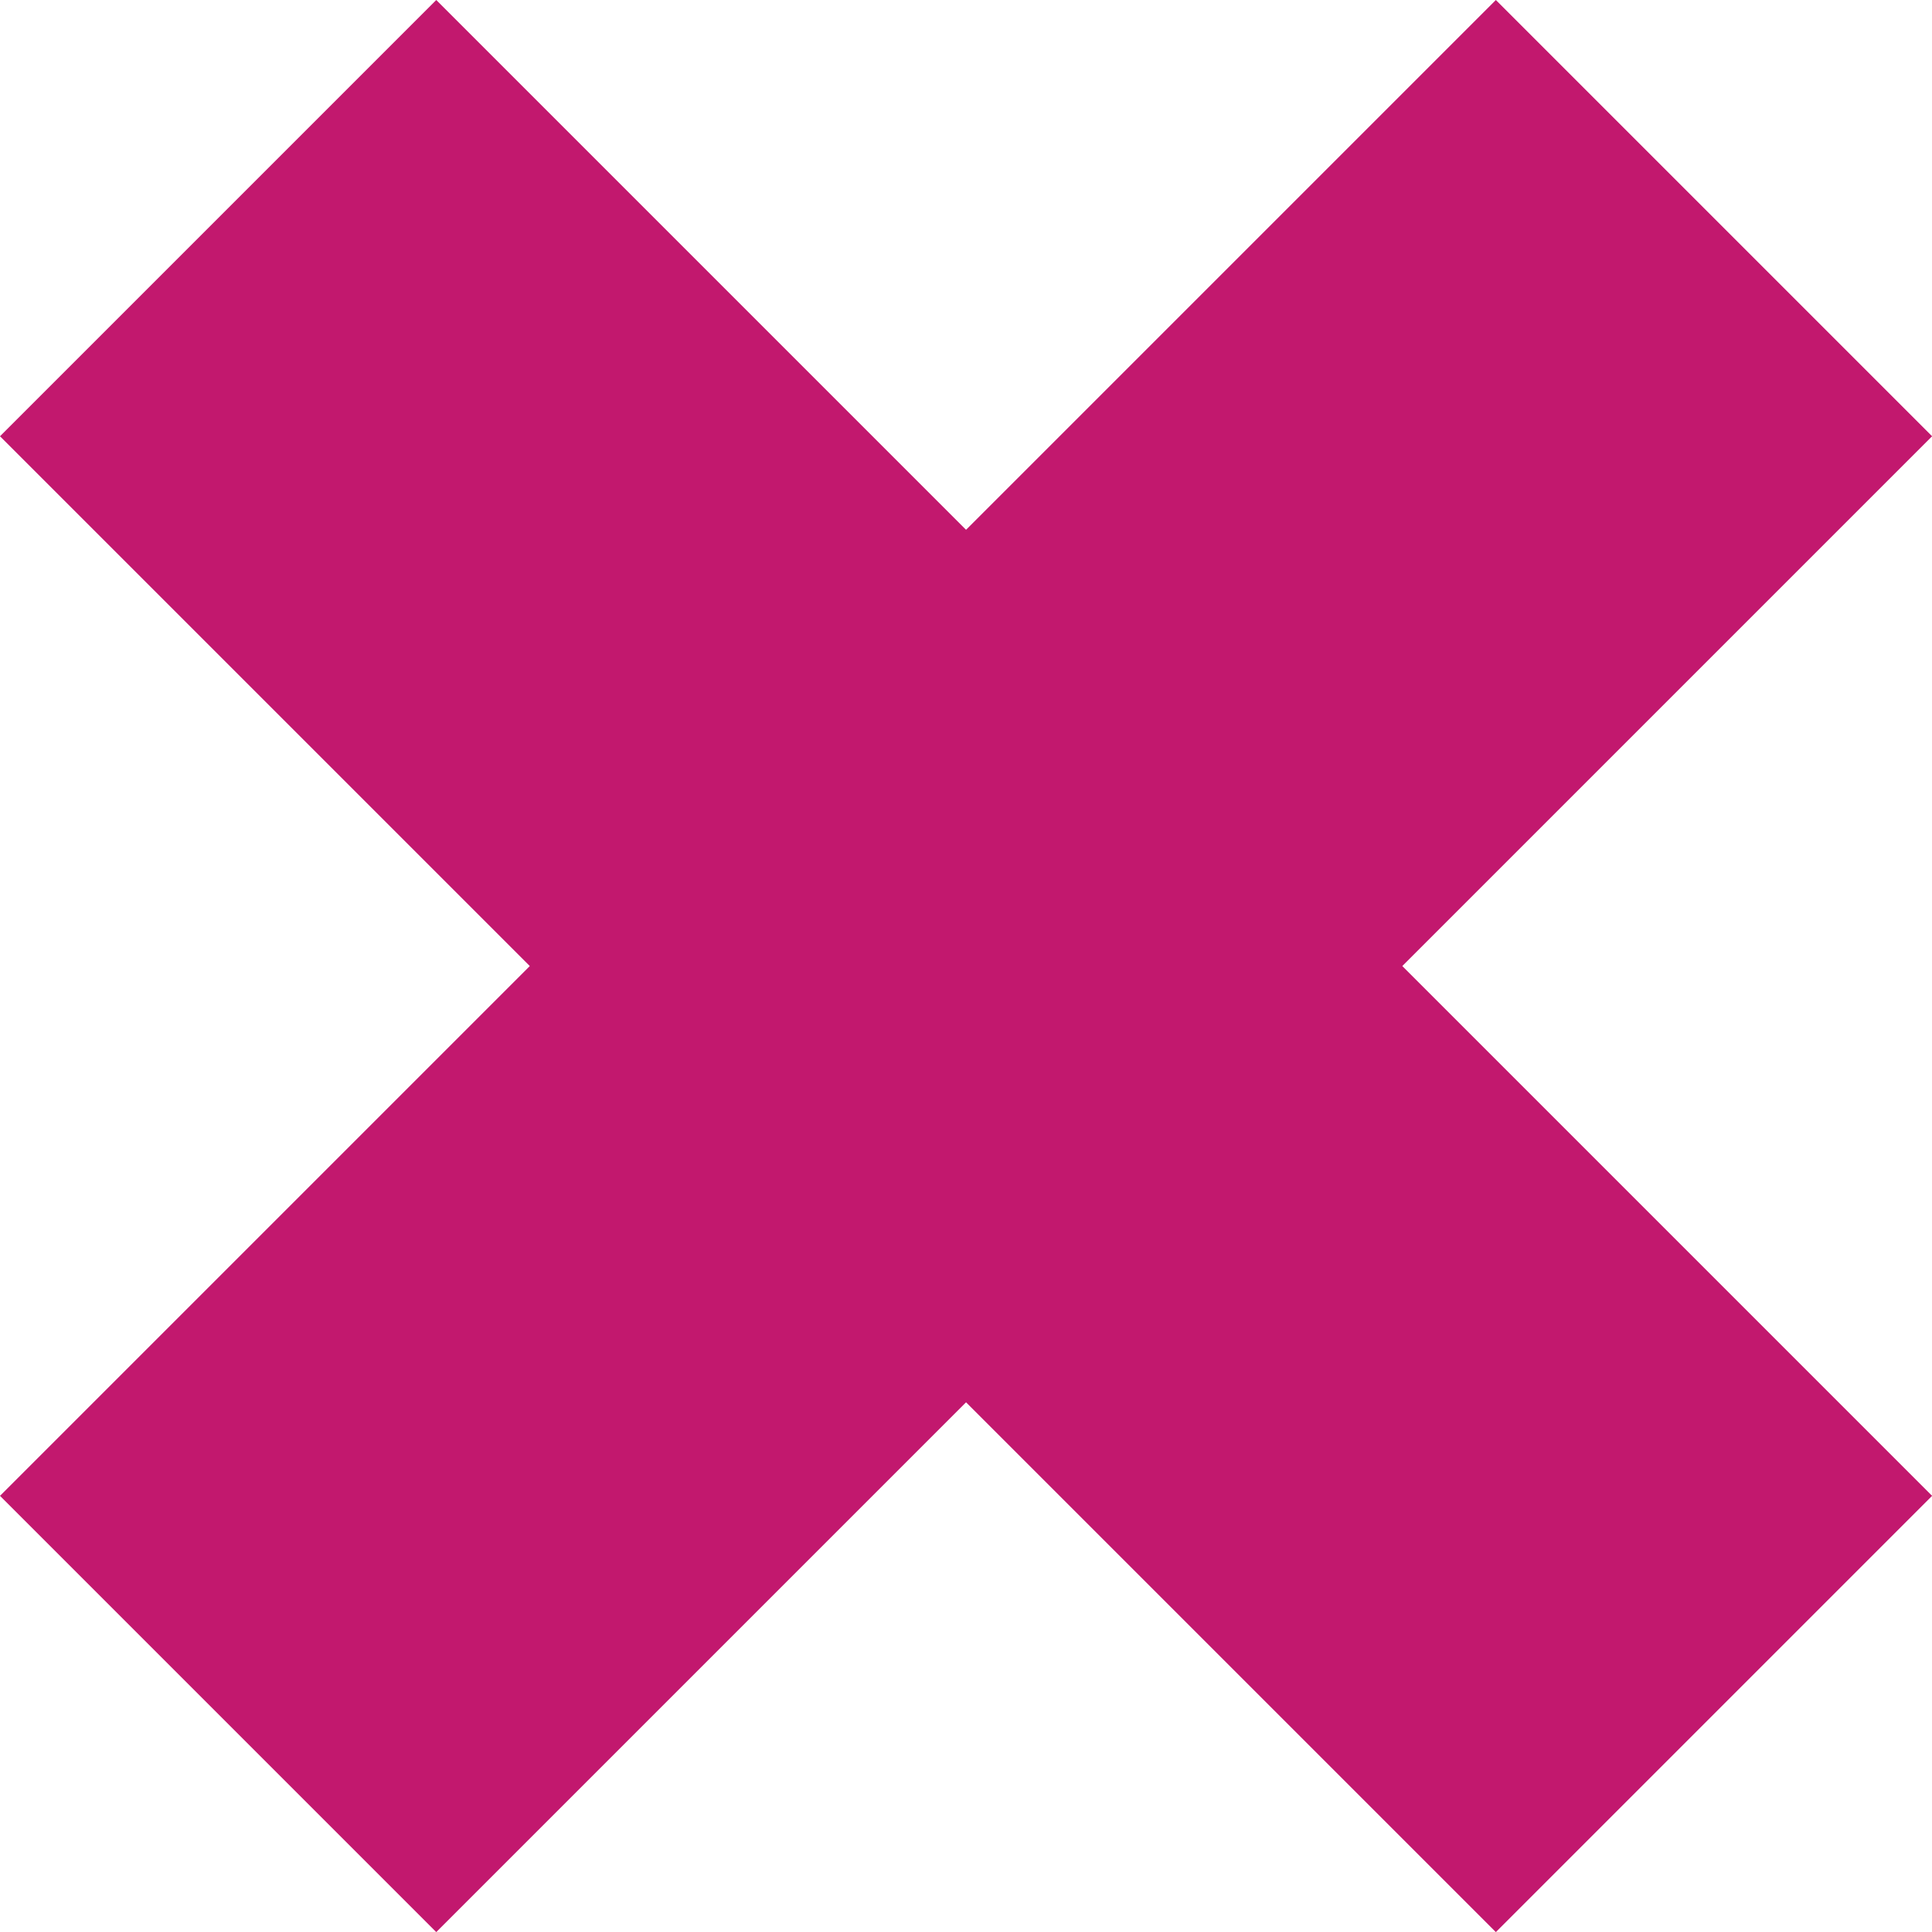
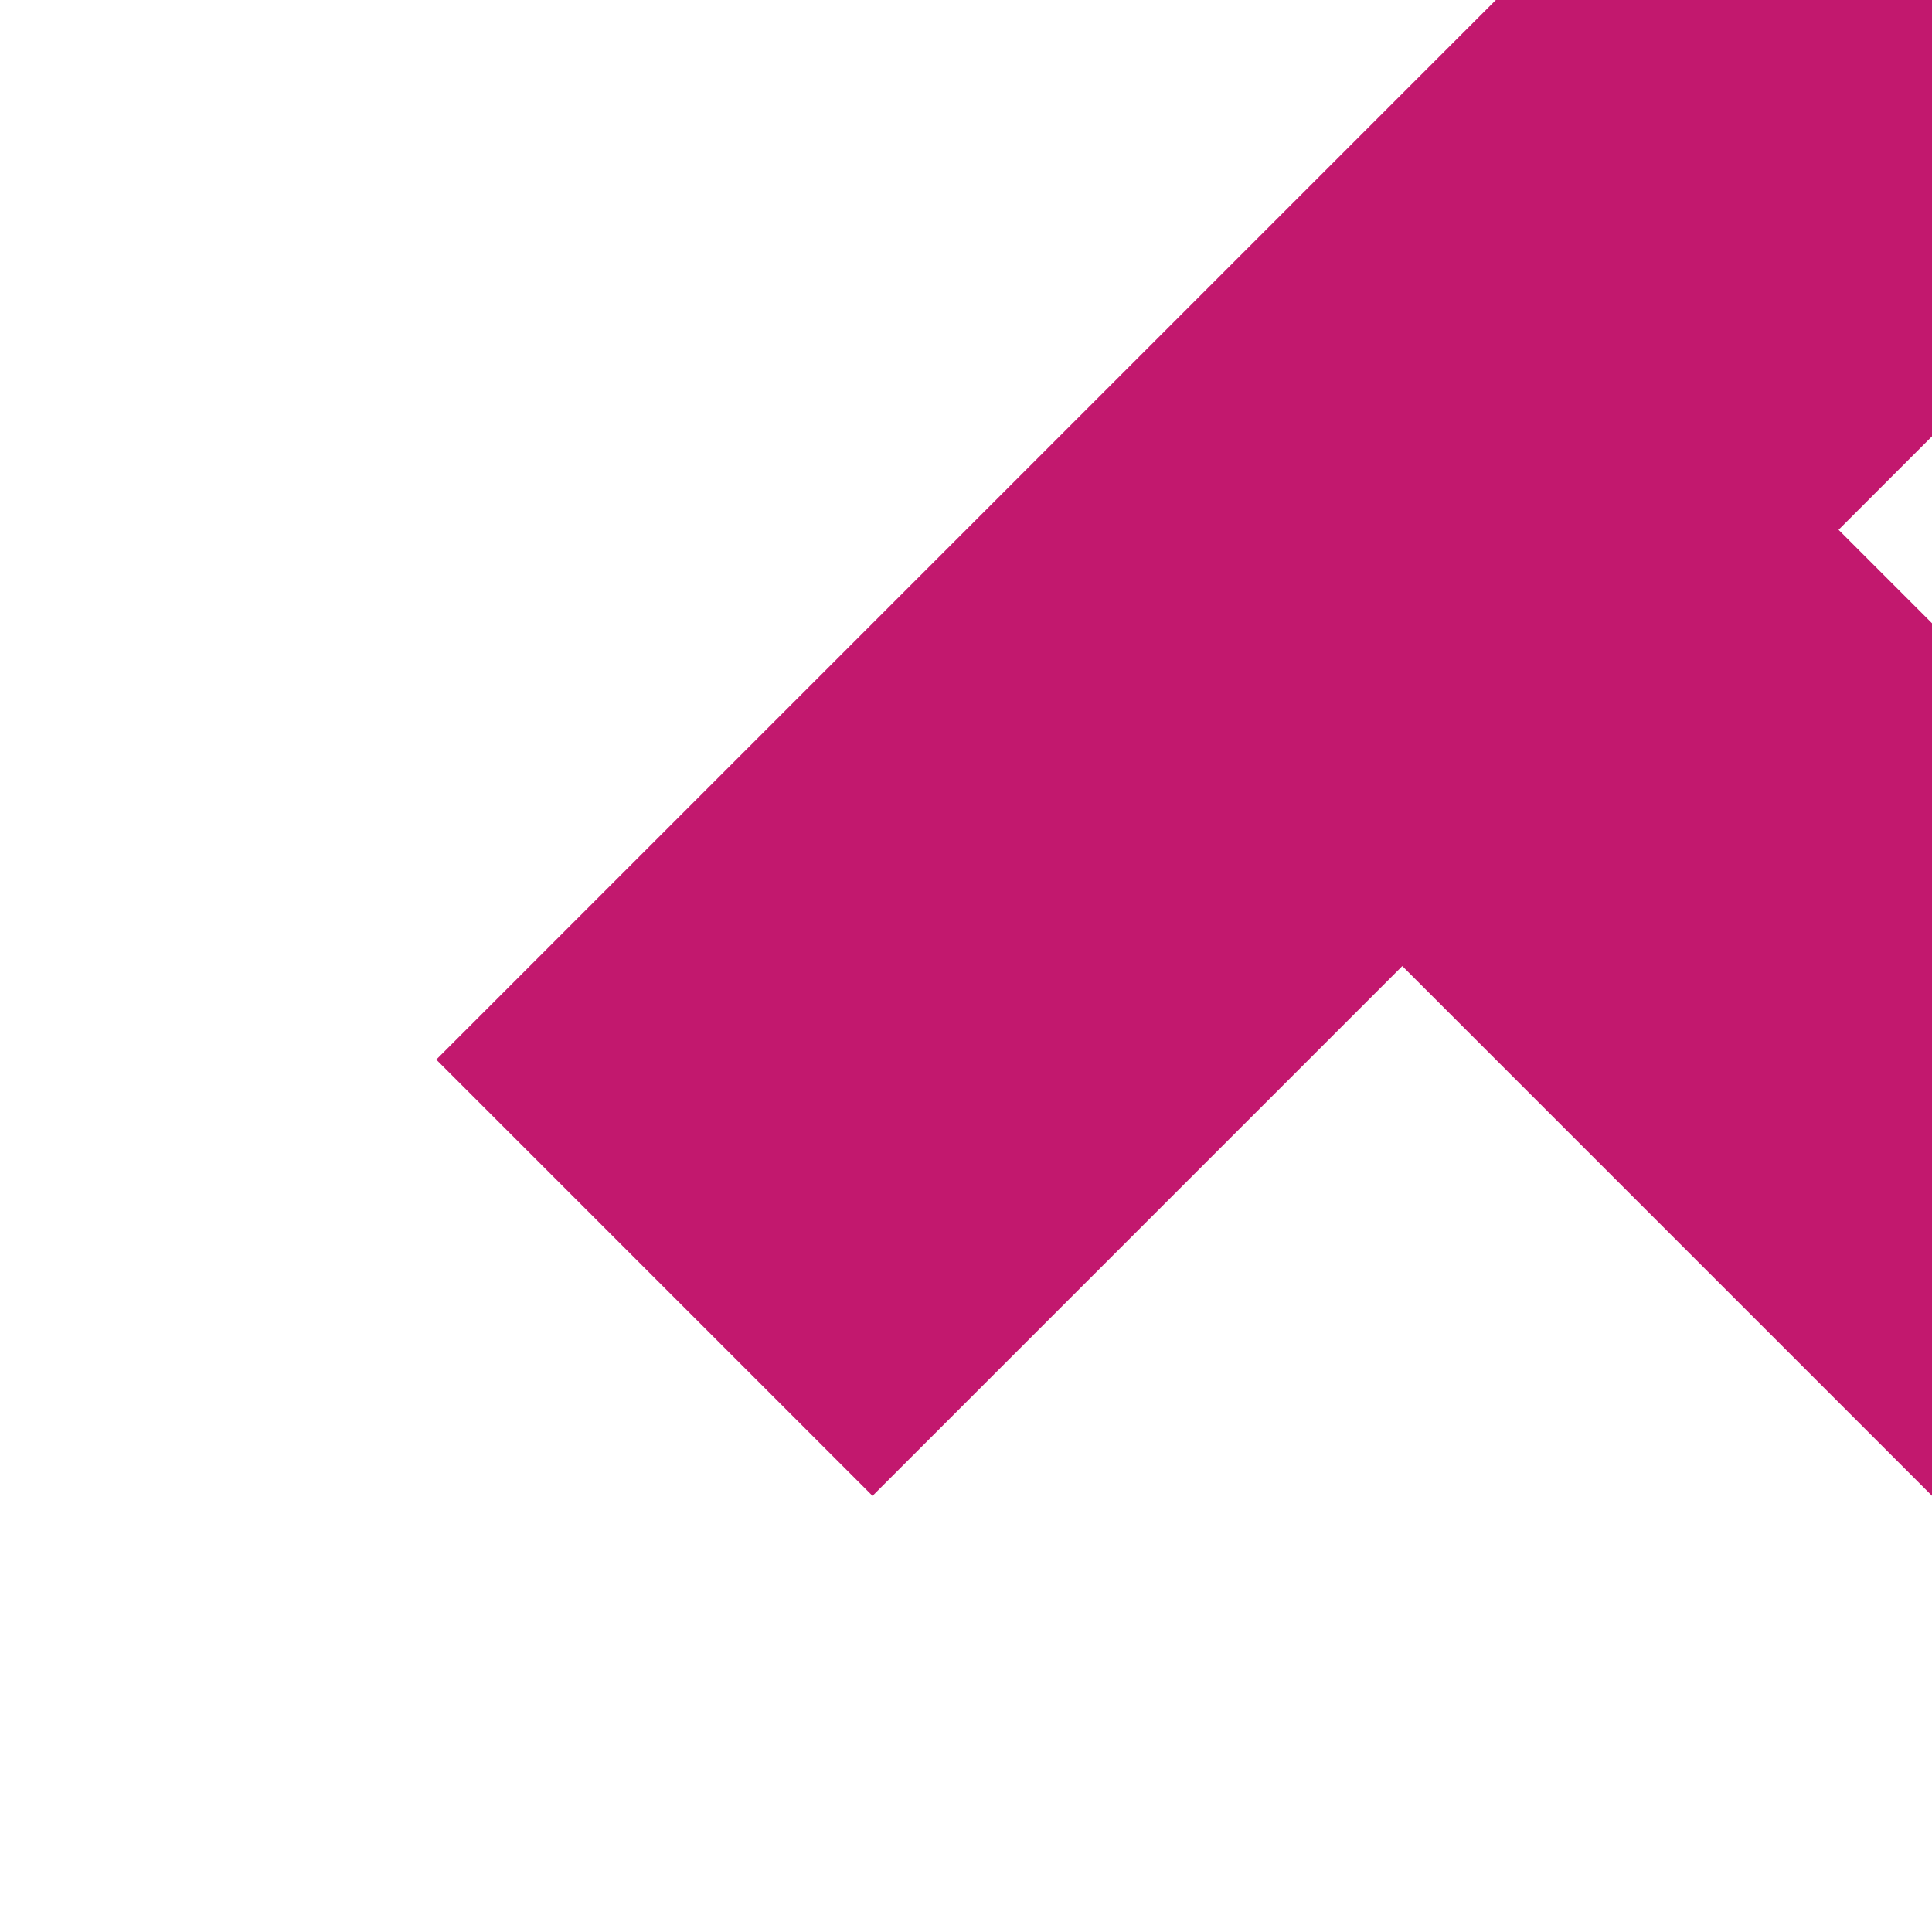
<svg xmlns="http://www.w3.org/2000/svg" width="19.003" height="19.003" viewBox="0 0 19.003 19.003">
-   <path d="M654.453,86.439l-5.211,5.211-5.211-5.211L639.74,90.73l5.211,5.211-5.211,5.211,4.291,4.291,5.211-5.211,5.211,5.211,4.291-4.291-5.211-5.211,5.211-5.211Z" transform="translate(-639.74 -86.439)" fill="#c2186e" />
+   <path d="M654.453,86.439l-5.211,5.211-5.211-5.211l5.211,5.211-5.211,5.211,4.291,4.291,5.211-5.211,5.211,5.211,4.291-4.291-5.211-5.211,5.211-5.211Z" transform="translate(-639.74 -86.439)" fill="#c2186e" />
</svg>